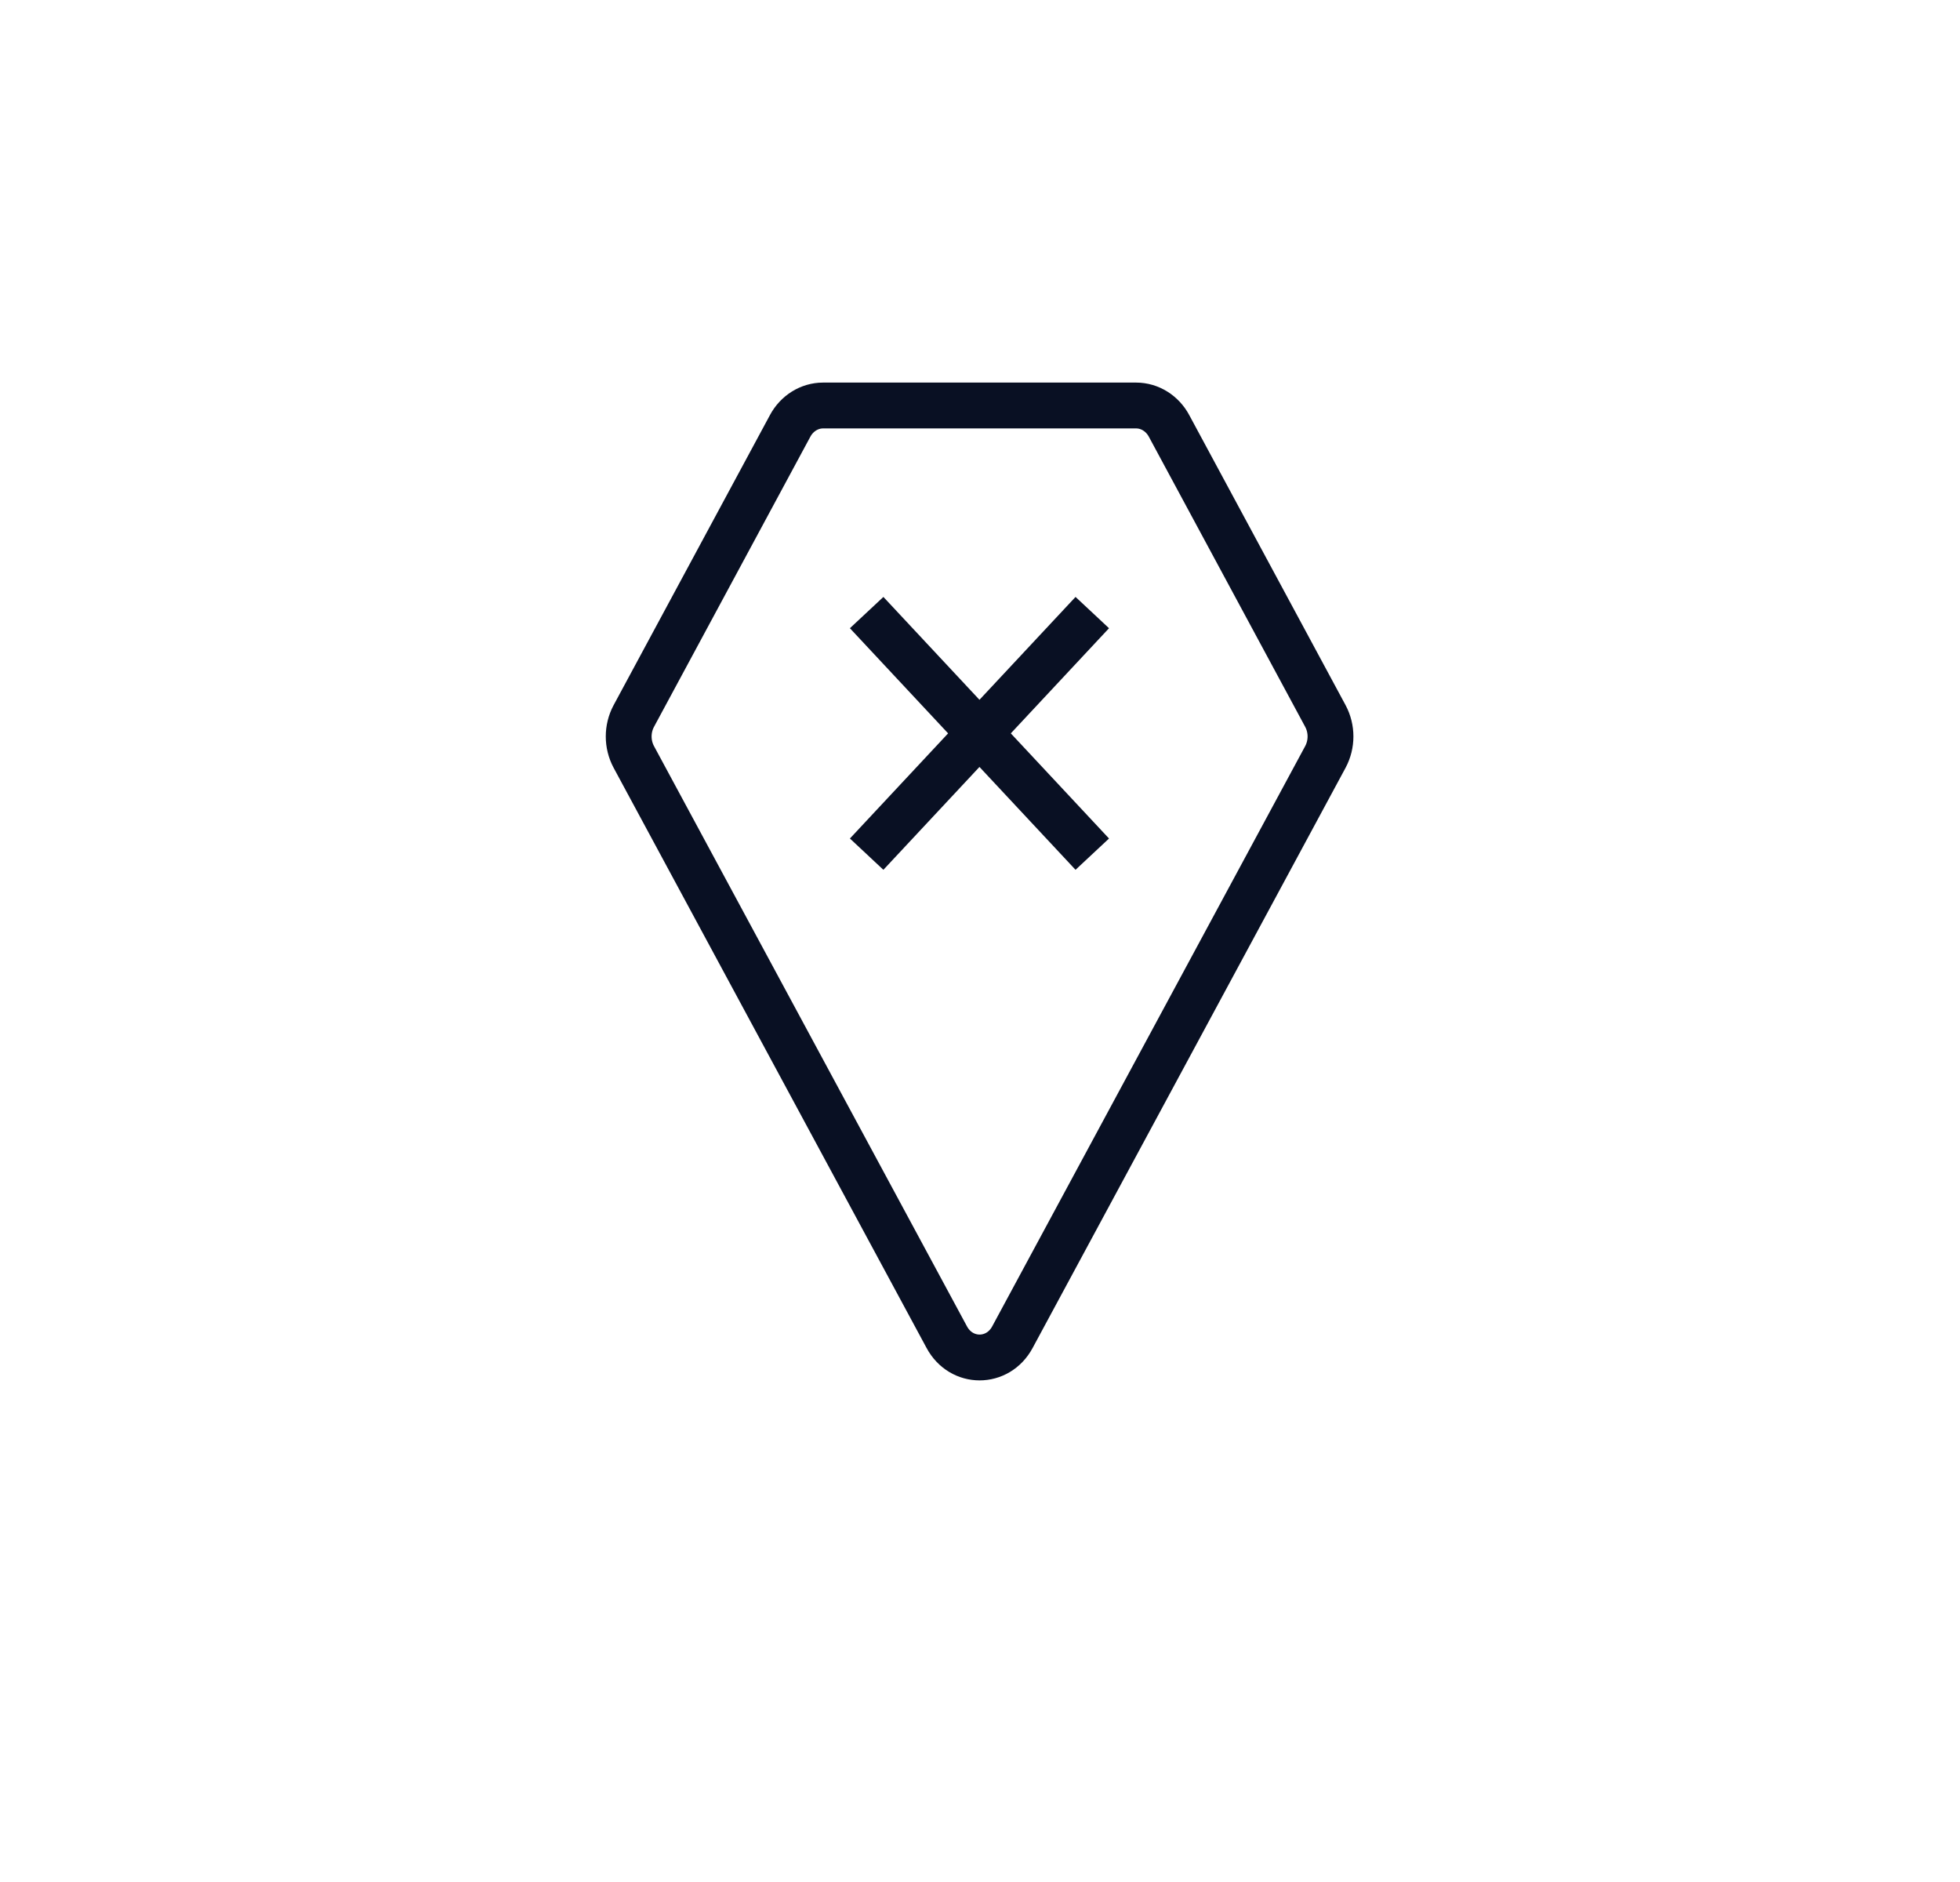
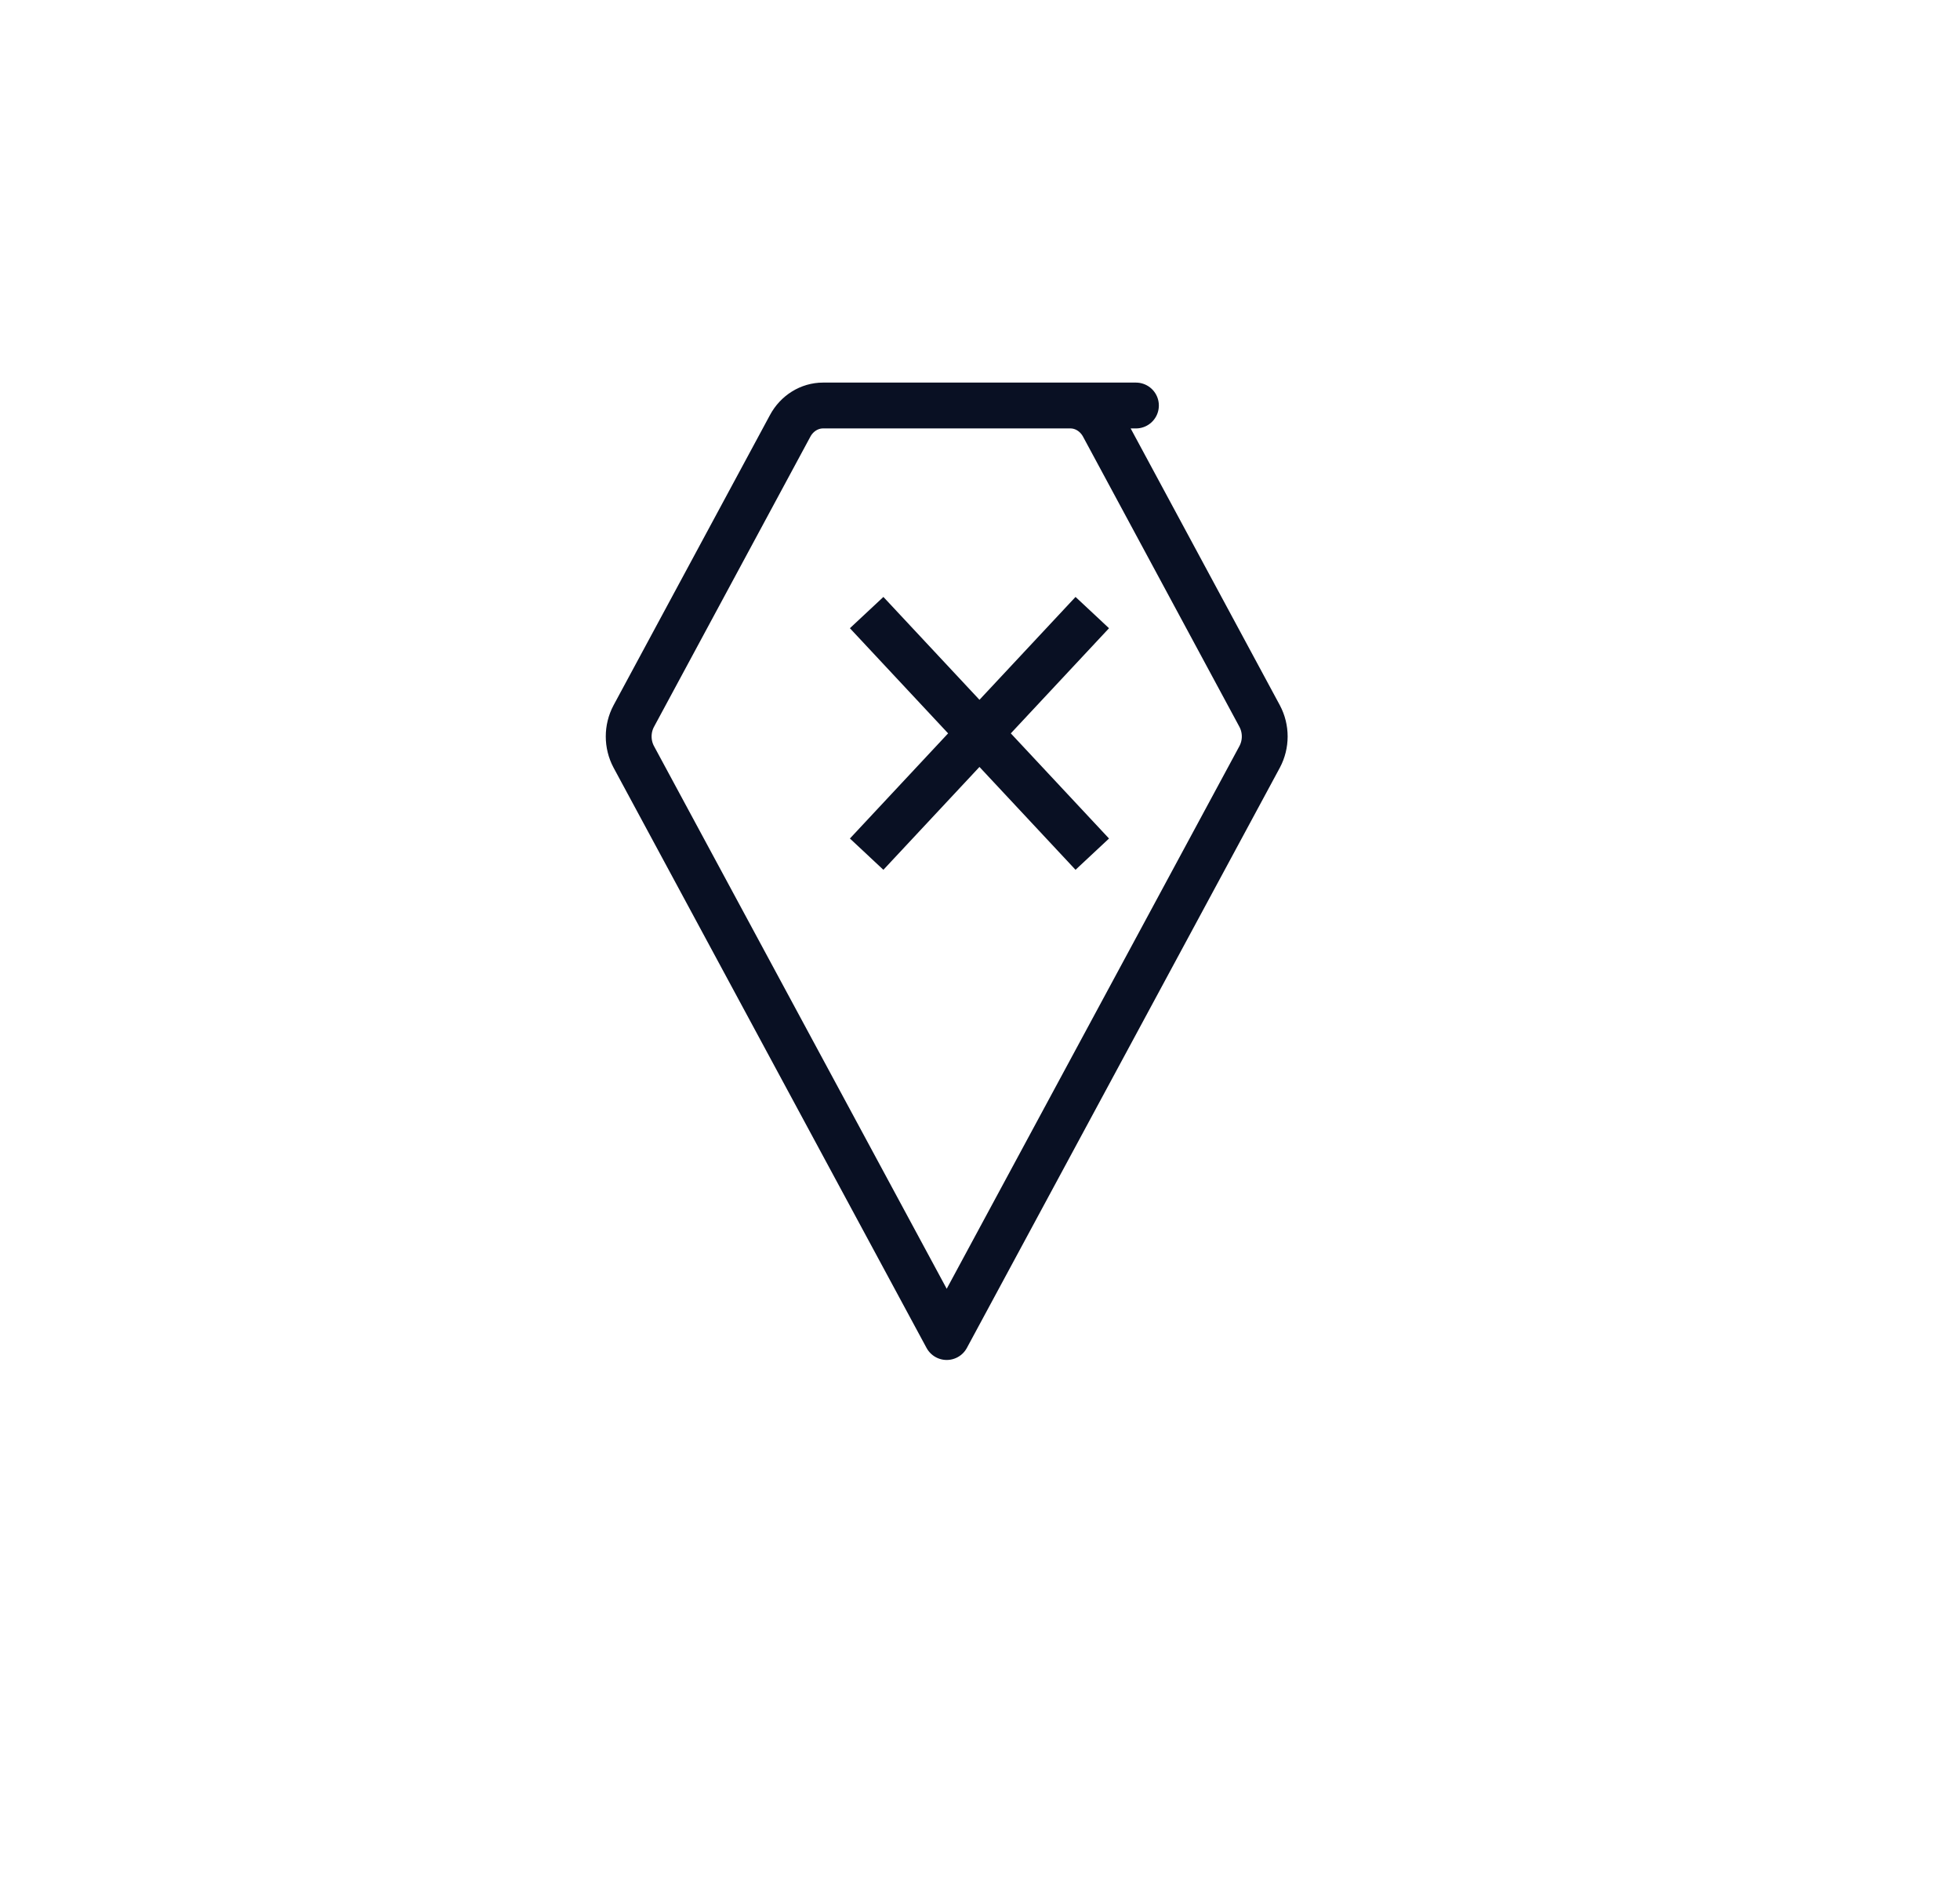
<svg xmlns="http://www.w3.org/2000/svg" version="1.1" viewBox="0 0 727.1 697.9">
  <defs>
    <style>
      .cls-1 {
        fill: none;
        stroke: #091023;
        stroke-linejoin: round;
        stroke-width: 17px;
      }
    </style>
  </defs>
  <g>
    <g id="Capa_1">
      <g id="Capa_2">
        <g id="Capa_1-2">
-           <path class="cls-1" d="M405.2,316.8l-83.7-89.6M405.2,227.2l-83.7,89.6M421.4,150.4h-116.1c-5,0-9.7,2.9-12.2,7.6l-58,107.6c-2.5,4.7-2.5,10.4,0,15.1l116.1,215.2c5.4,10.1,19,10.1,24.4,0l116.1-215.2c2.5-4.7,2.5-10.4,0-15.1l-58-107.6c-2.5-4.7-7.2-7.6-12.2-7.6h0Z" />
+           <path class="cls-1" d="M405.2,316.8l-83.7-89.6M405.2,227.2l-83.7,89.6M421.4,150.4h-116.1c-5,0-9.7,2.9-12.2,7.6l-58,107.6c-2.5,4.7-2.5,10.4,0,15.1l116.1,215.2l116.1-215.2c2.5-4.7,2.5-10.4,0-15.1l-58-107.6c-2.5-4.7-7.2-7.6-12.2-7.6h0Z" />
        </g>
      </g>
    </g>
  </g>
</svg>